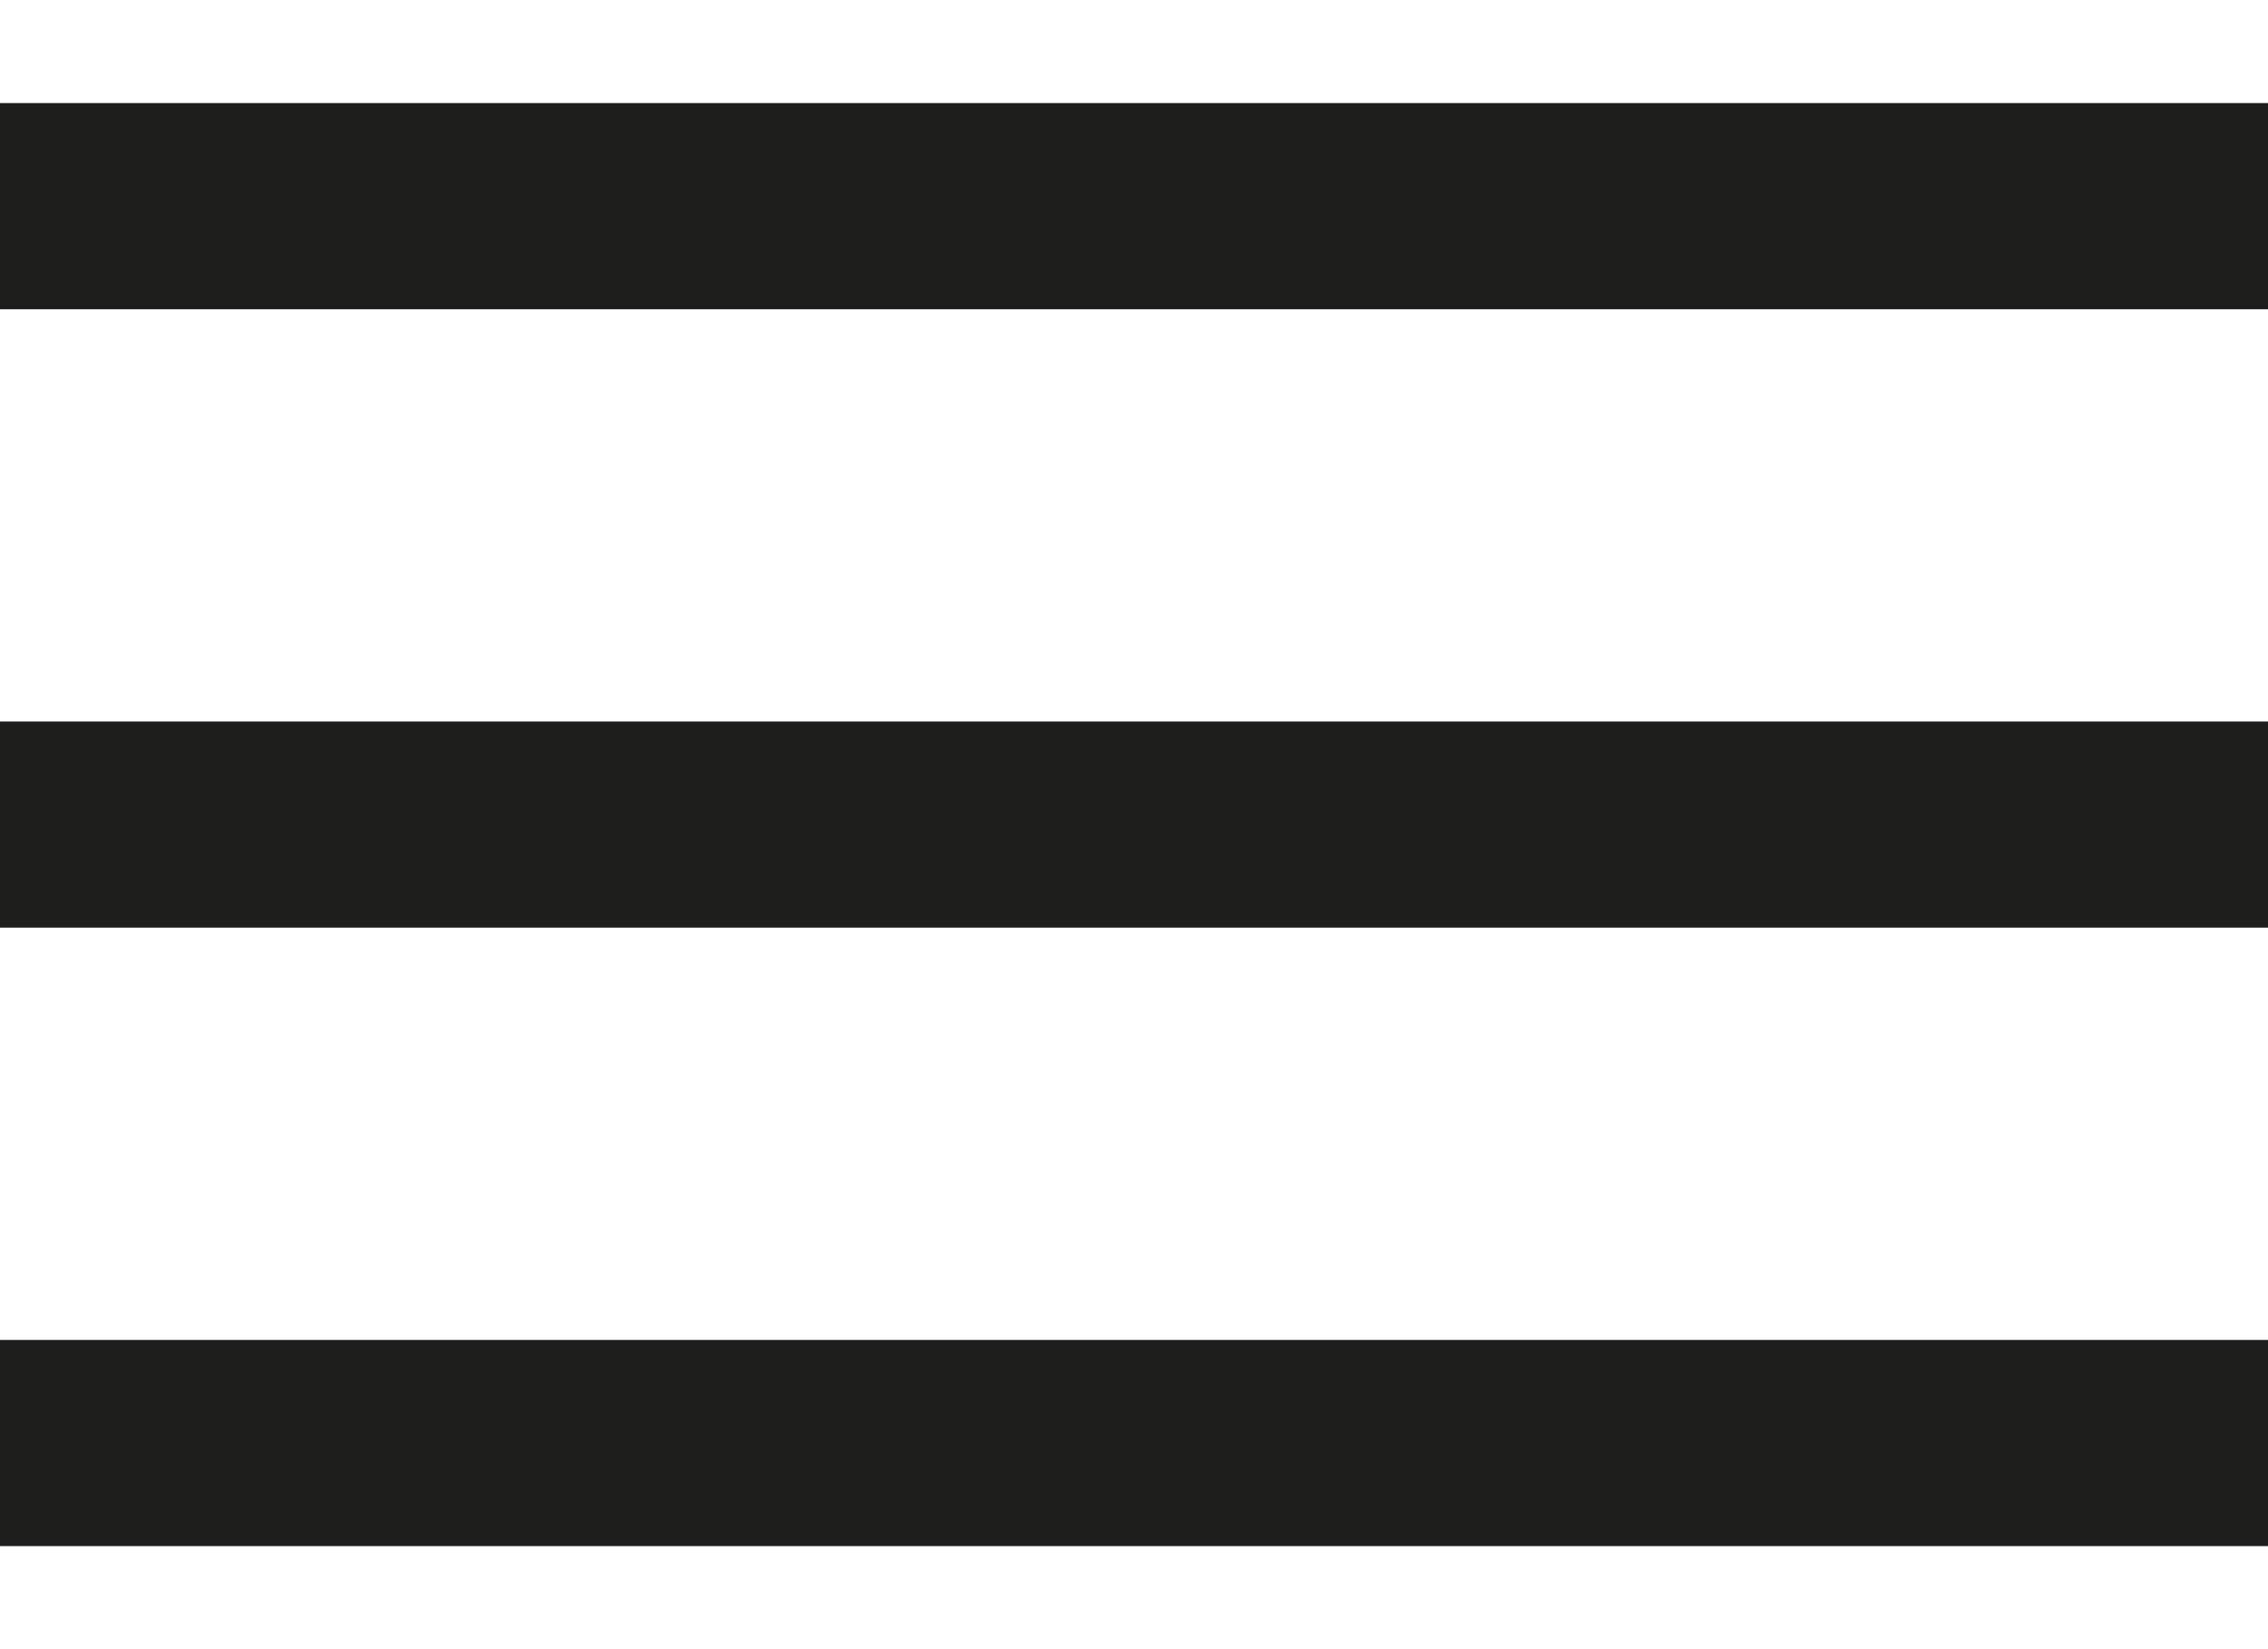
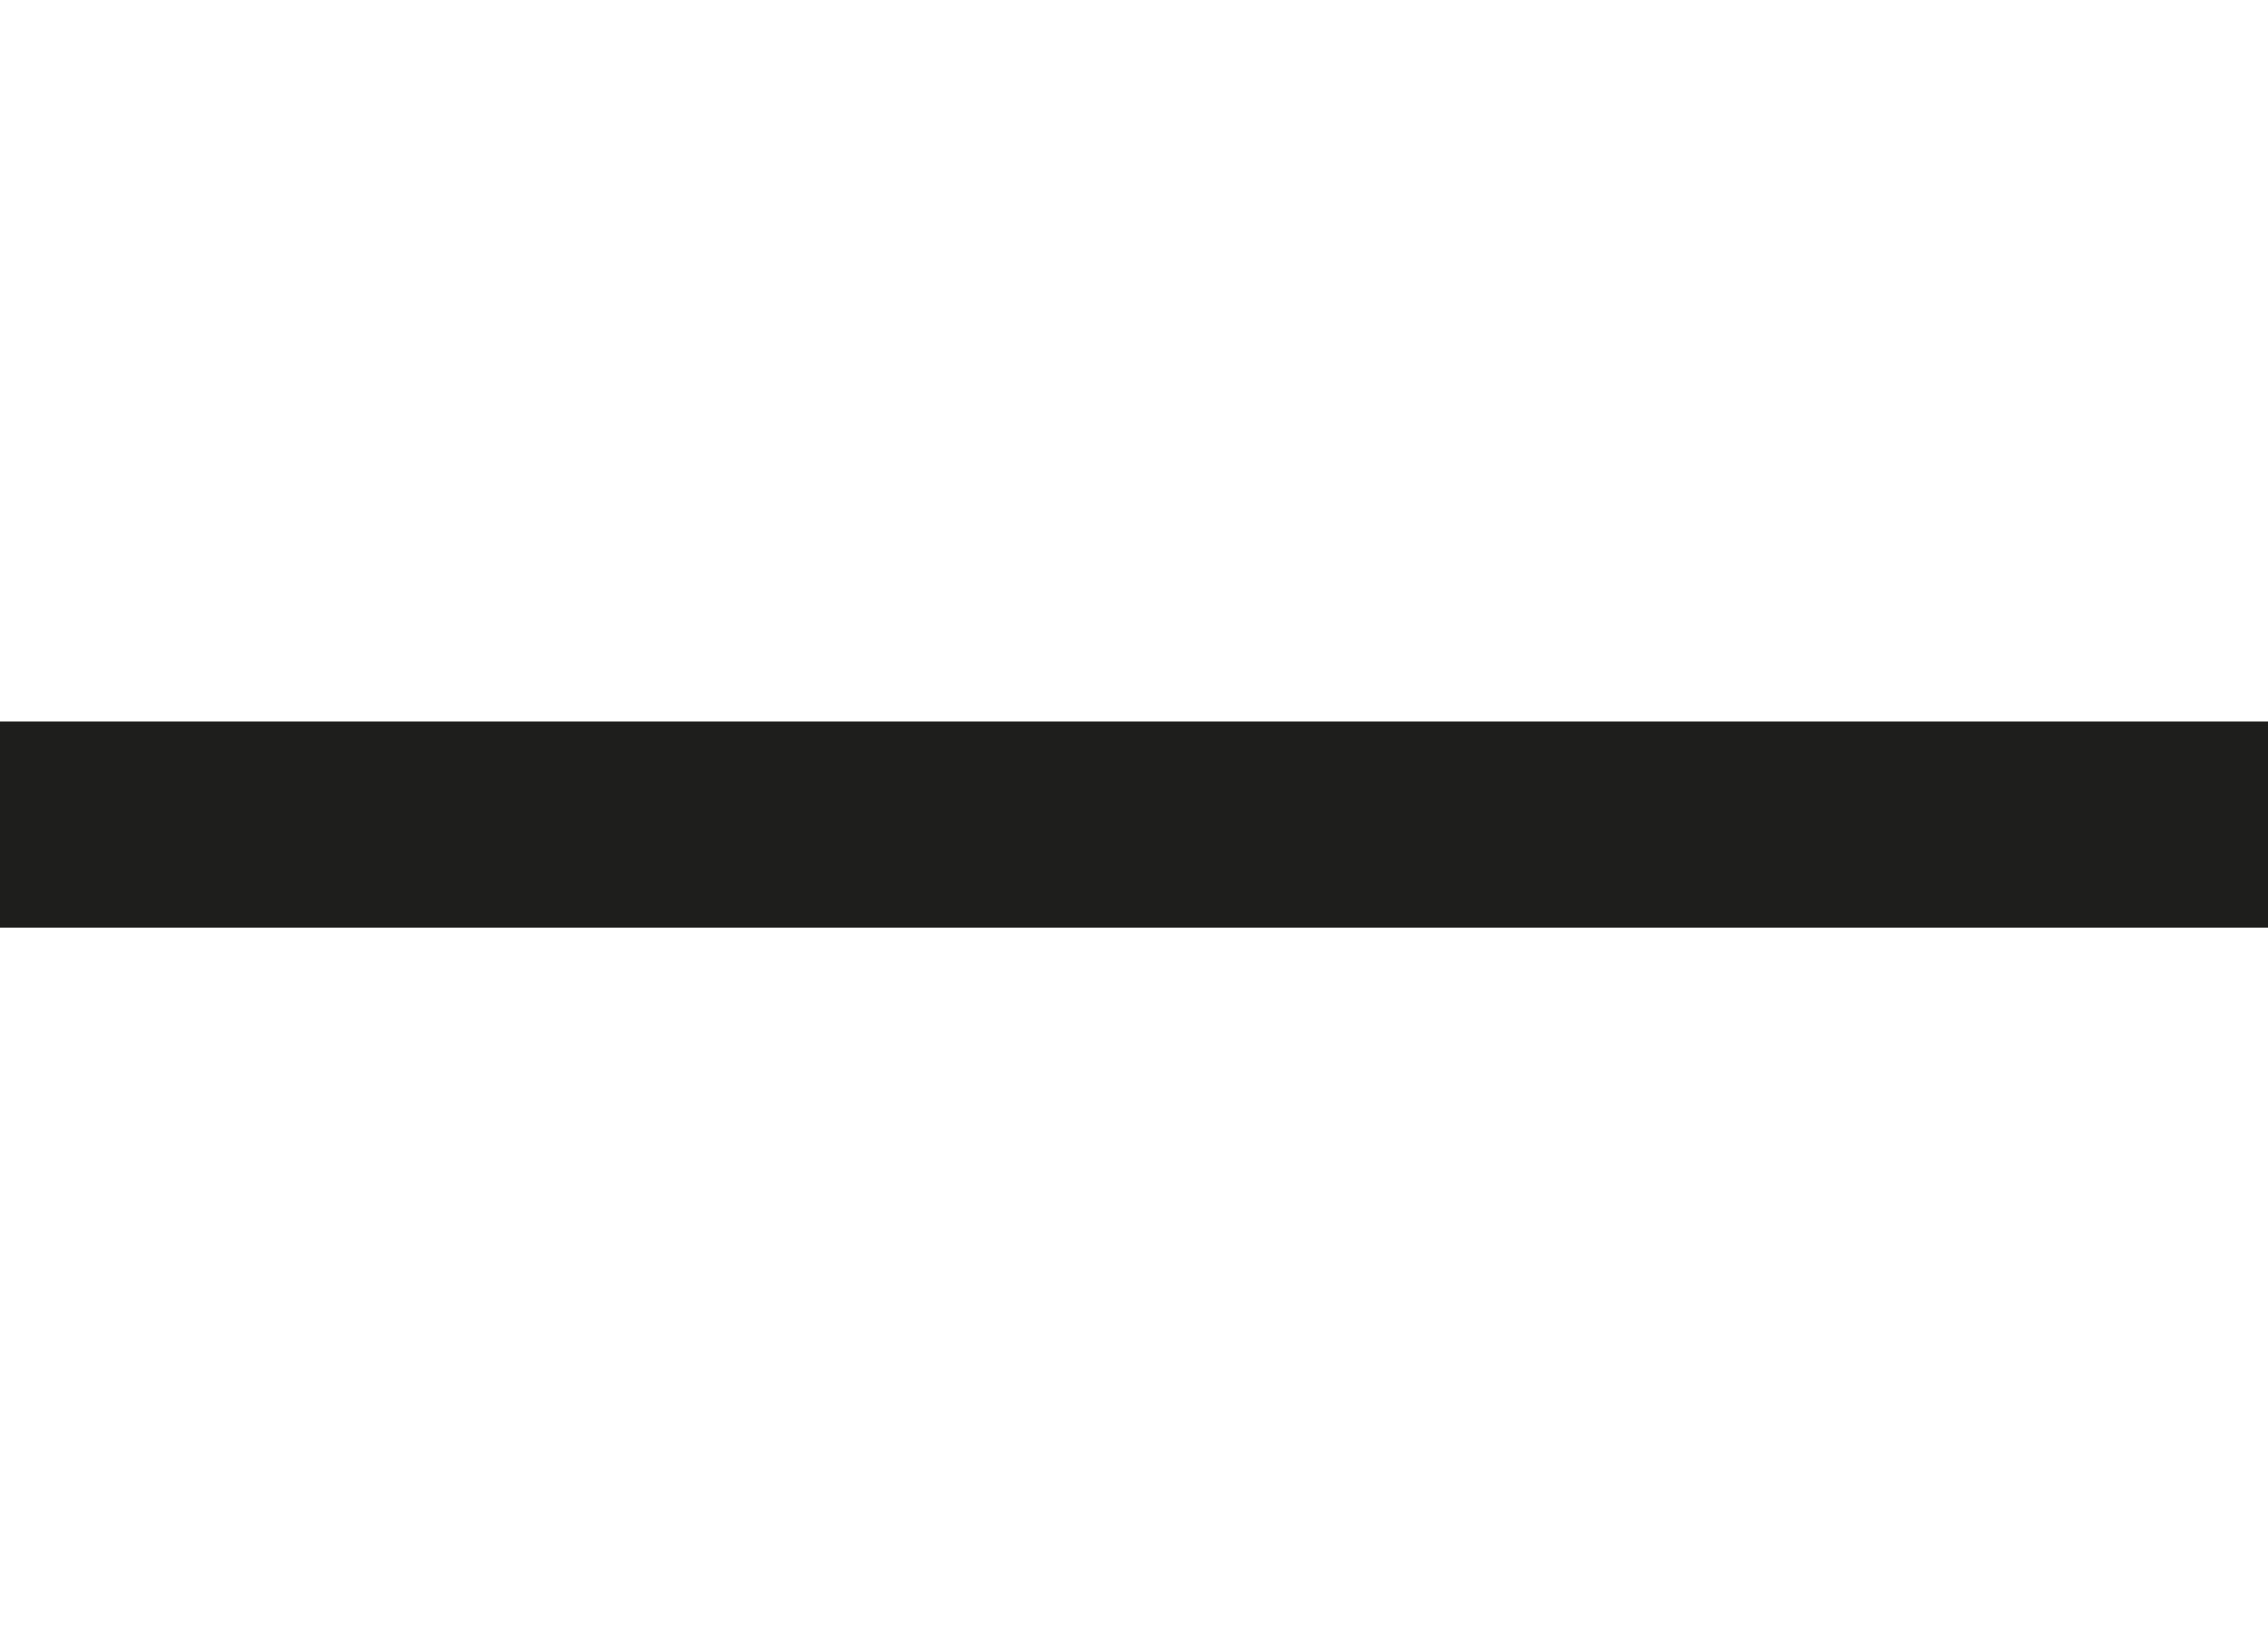
<svg xmlns="http://www.w3.org/2000/svg" width="11" height="8" viewBox="0 0 11 8" fill="none">
-   <path d="M0 1H11" stroke="#1E1E1C" />
  <path d="M0 4H11" stroke="#1E1E1C" />
-   <path d="M0 7H11" stroke="#1E1E1C" />
</svg>